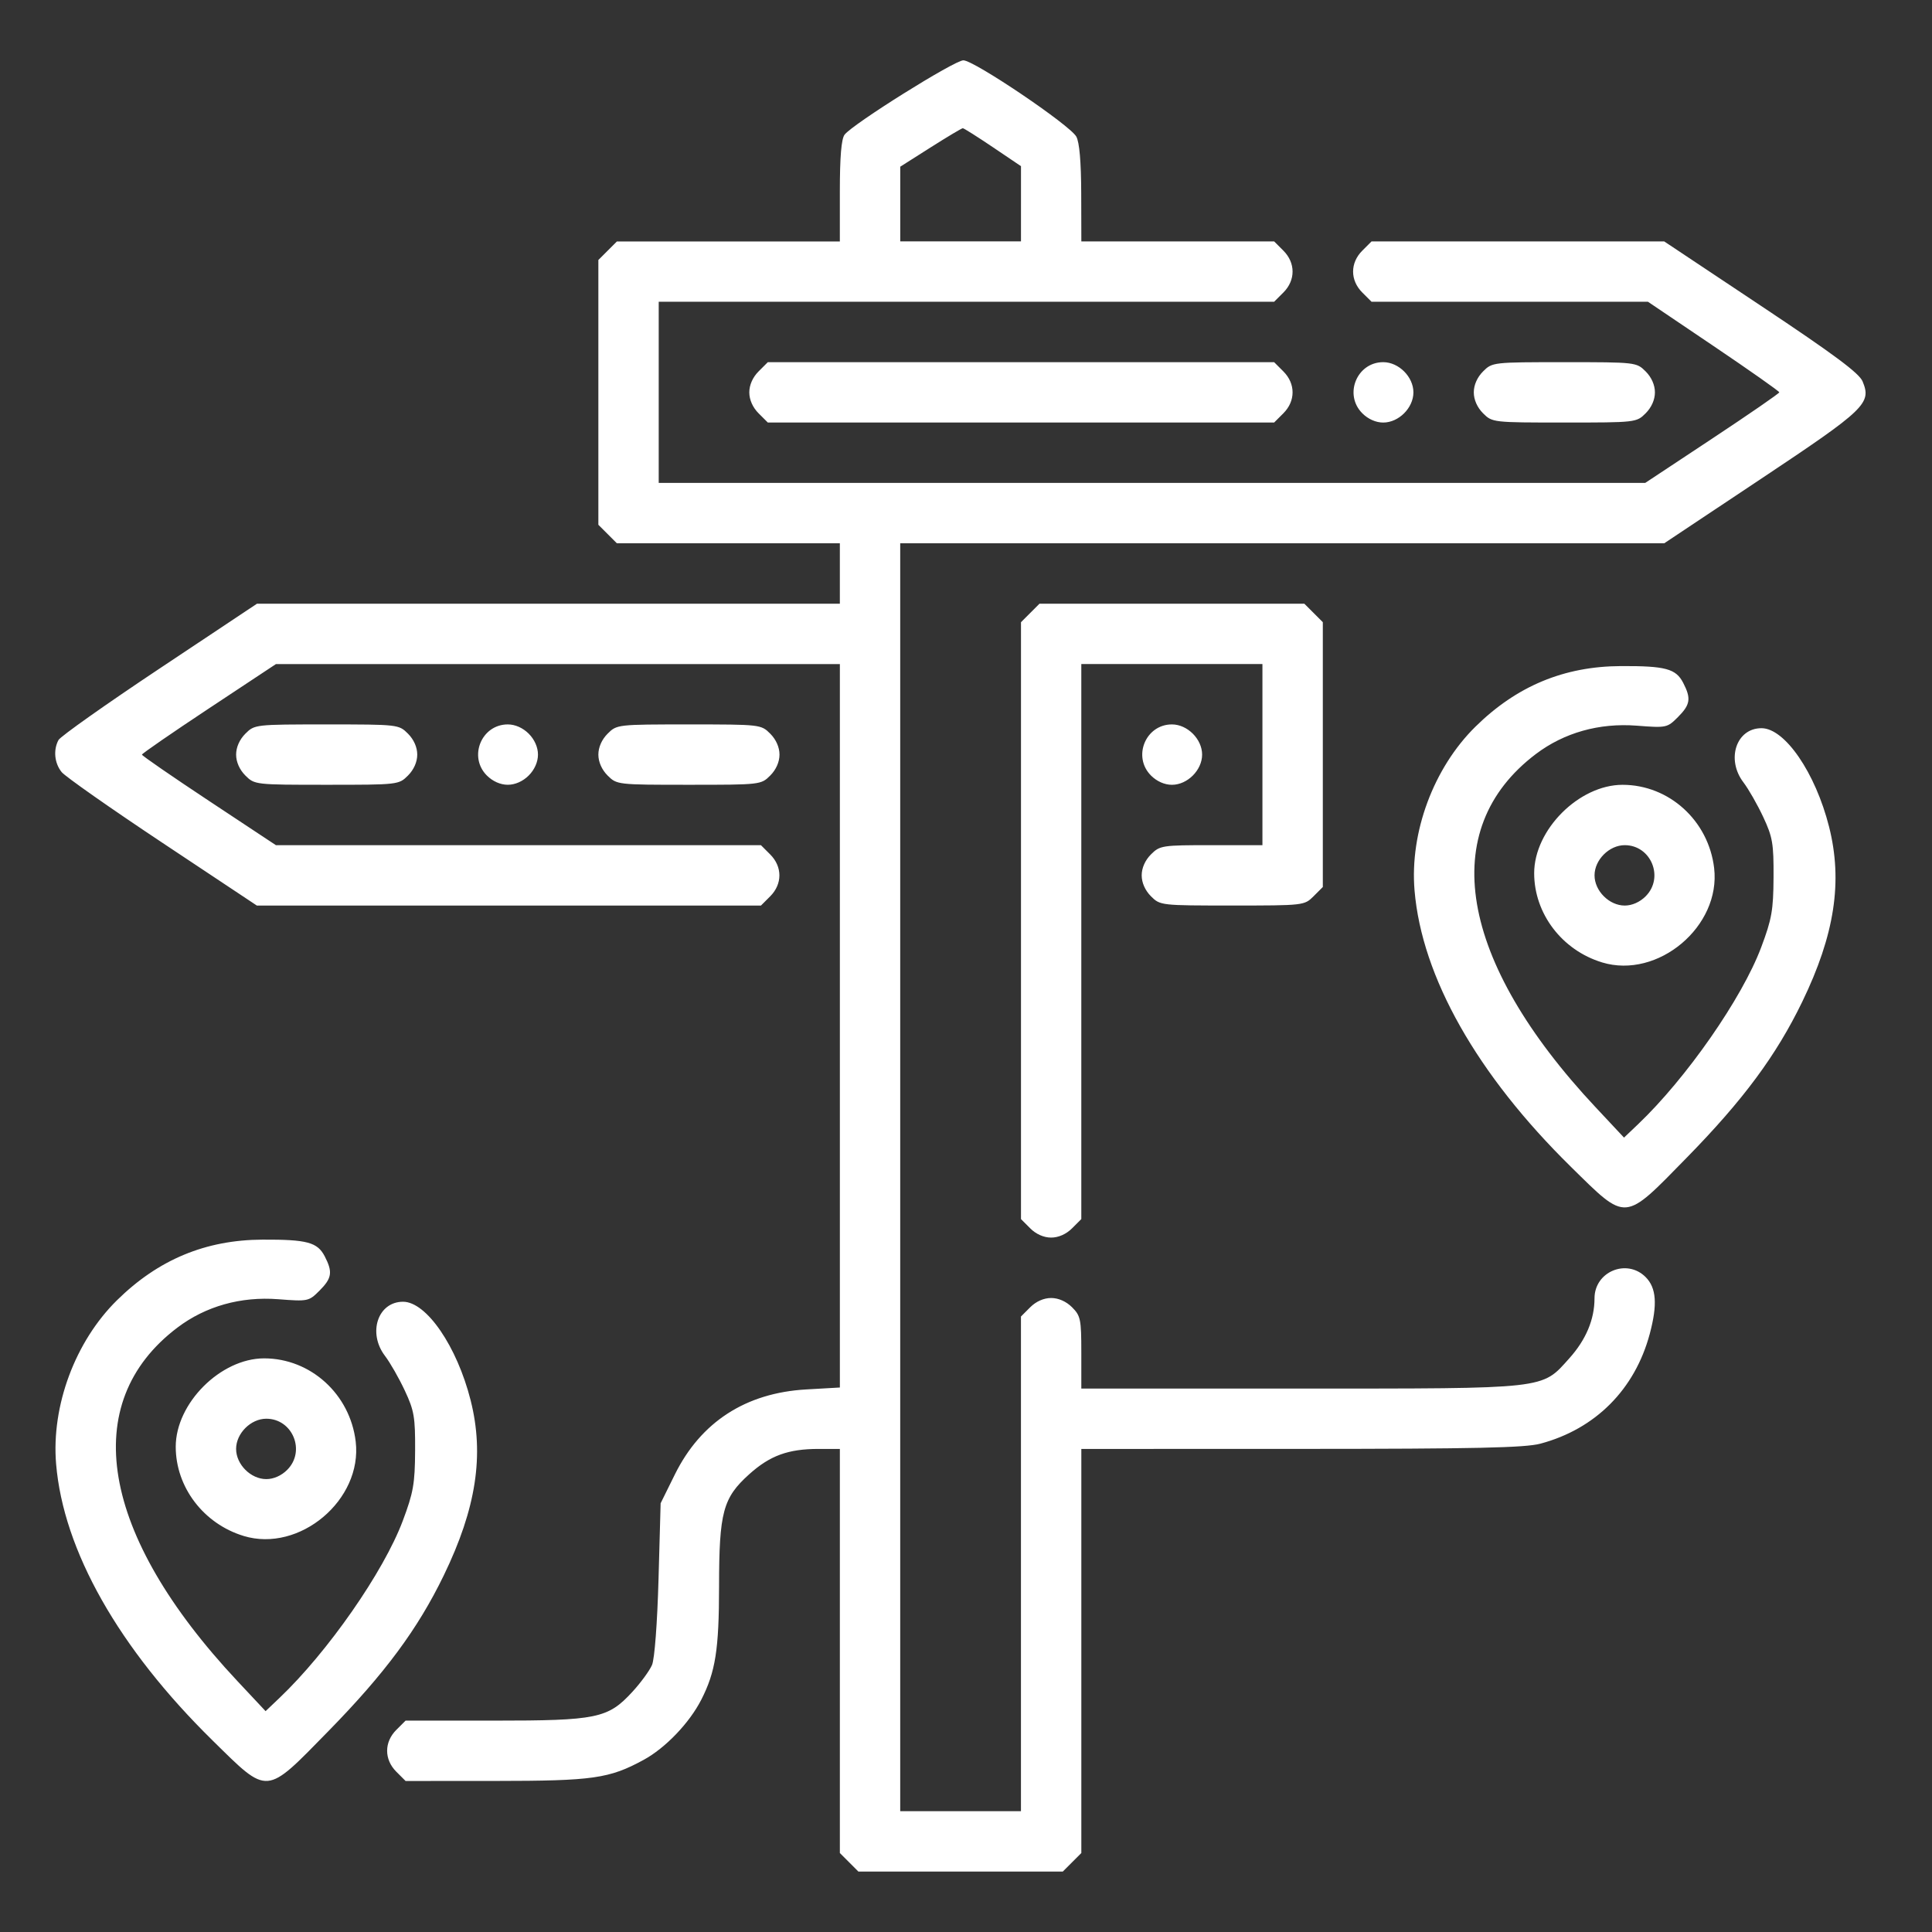
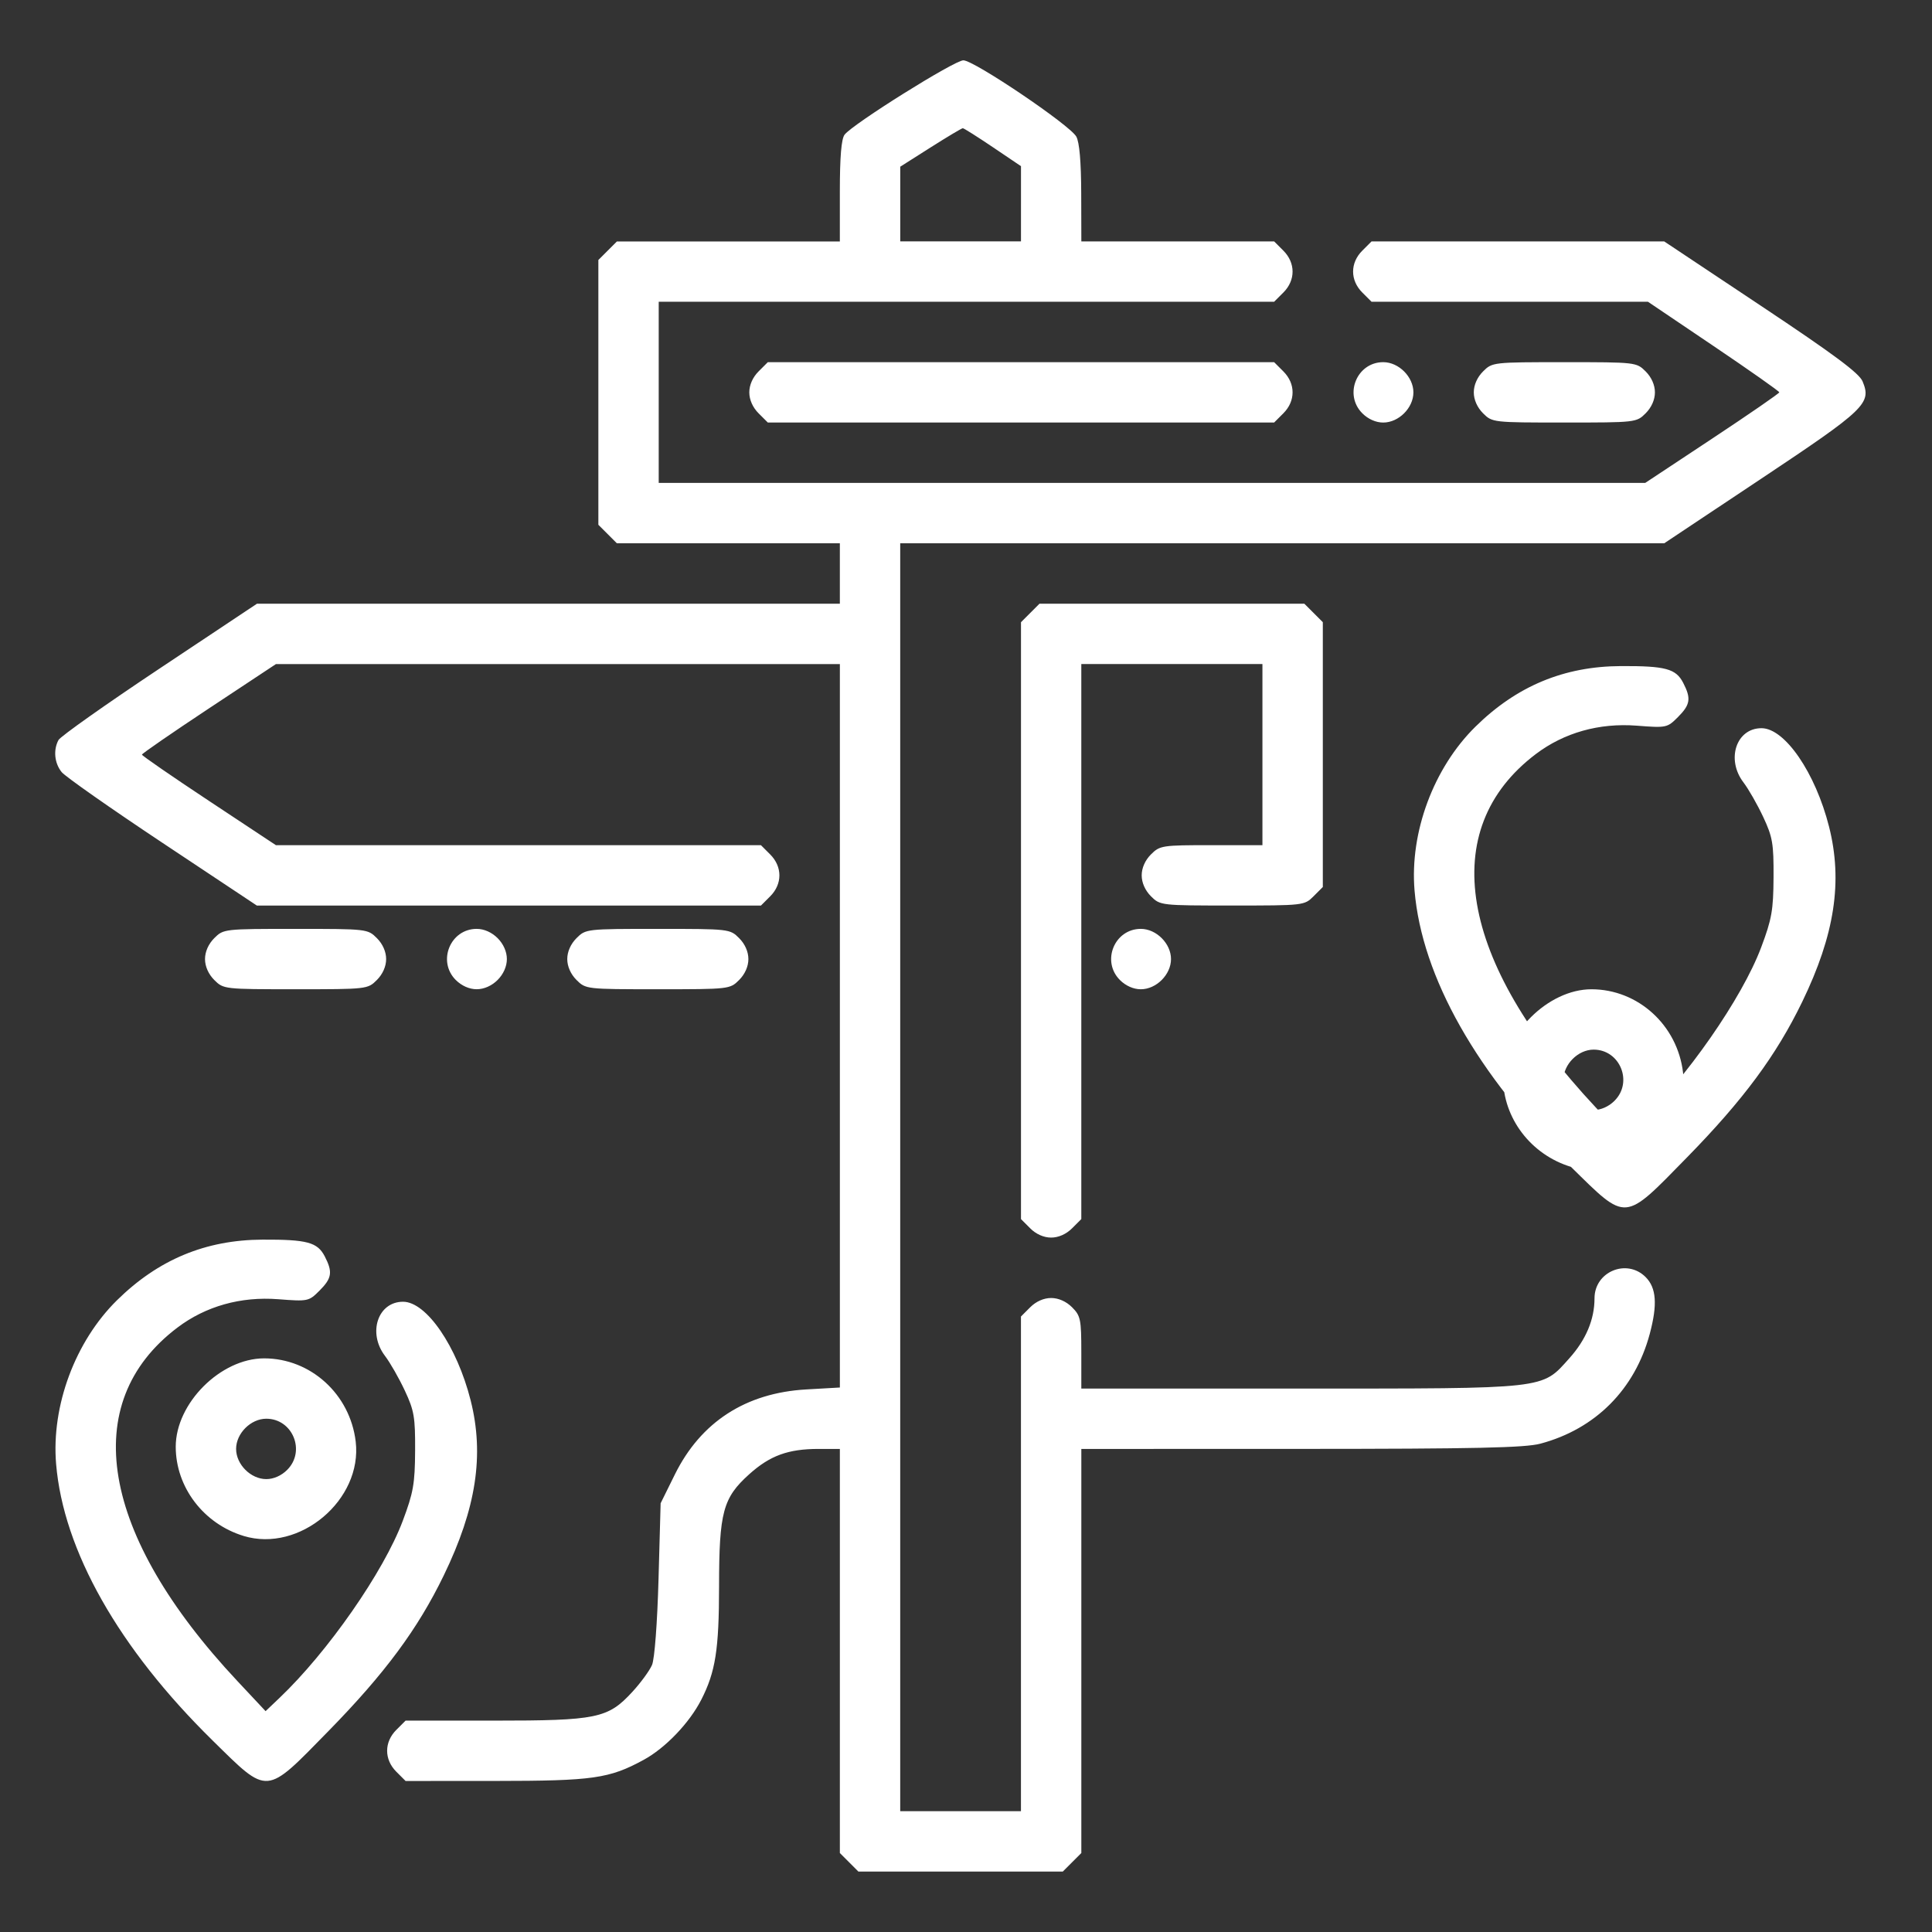
<svg xmlns="http://www.w3.org/2000/svg" xmlns:ns1="http://www.inkscape.org/namespaces/inkscape" xmlns:ns2="http://sodipodi.sourceforge.net/DTD/sodipodi-0.dtd" width="135.467mm" height="135.467mm" viewBox="0 0 135.467 135.467" version="1.1" id="svg8" ns1:version="0.92.4 (5da689c313, 2019-01-14)" ns2:docname="Step by Step Investment Guide.svg">
  <rect x="0" y="0" width="135.467" height="135.467" fill="#333333" stroke="none" />
  <defs id="defs2" />
  <ns2:namedview id="base" pagecolor="#ffffff" bordercolor="#666666" borderopacity="1.0" ns1:pageopacity="0.0" ns1:pageshadow="2" ns1:zoom="0.49497475" ns1:cx="-259.09165" ns1:cy="85.629169" ns1:document-units="mm" ns1:current-layer="layer1" showgrid="false" fit-margin-top="0" fit-margin-left="0" fit-margin-right="0" fit-margin-bottom="0" ns1:window-width="1920" ns1:window-height="1001" ns1:window-x="-9" ns1:window-y="-9" ns1:window-maximized="1" />
  <g ns1:label="Layer 1" ns1:groupmode="layer" id="layer1" transform="translate(-38.856,-68.249)">
-     <path style="fill:#FFF;stroke-width:0.265" d="m 98.394,198.827 -0.649,-0.649 v -14.167 -14.167 h -1.491 c -2.13,0 -3.409,0.466 -4.862,1.773 -1.845,1.659 -2.113,2.654 -2.117,7.865 -0.003,4.435 -0.25,6 -1.252,7.957 -0.834,1.628 -2.514,3.379 -4.035,4.207 -2.415,1.314 -3.545,1.475 -10.398,1.478 l -6.296,0.003 -0.649,-0.649 c -0.859,-0.859 -0.859,-2.075 0,-2.934 l 0.649,-0.649 h 6.183 c 7.24,0 8.005,-0.158 9.708,-2.006 0.595,-0.645 1.22,-1.5 1.39,-1.899 0.18,-0.424 0.369,-2.927 0.456,-6.031 l 0.147,-5.305 0.998,-2.019 c 1.819,-3.68 4.97,-5.72 9.209,-5.962 l 2.361,-0.135 v -25.363 -25.363 H 77.974 58.204 l -4.698,3.109 c -2.584,1.71 -4.698,3.168 -4.698,3.241 0,0.073 2.114,1.531 4.698,3.241 l 4.698,3.109 h 17.004 17.004 l 0.649,0.649 c 0.859,0.859 0.859,2.075 0,2.934 l -0.649,0.649 H 74.539 56.865 l -6.614,-4.396 c -3.638,-2.418 -6.819,-4.65 -7.071,-4.961 -0.507,-0.626 -0.598,-1.548 -0.224,-2.248 0.135,-0.252 3.322,-2.506 7.083,-5.01 l 6.837,-4.551 h 20.434 20.434 v -2.117 -2.117 h -7.817 -7.817 l -0.649,-0.649 -0.649,-0.649 v -9.284 -9.284 l 0.649,-0.649 0.649,-0.649 h 7.817 7.817 V 81.655 c 0,-2.406 0.105,-3.661 0.331,-3.961 0.556,-0.74 7.7,-5.213 8.329,-5.215 0.745,-0.003 7.471,4.539 7.92,5.348 0.219,0.395 0.338,1.767 0.344,3.976 l 0.009,3.373 h 6.759 6.759 l 0.649,0.649 c 0.859,0.859 0.859,2.075 0,2.934 l -0.649,0.649 h -21.575 -21.576 v 6.35 6.35 h 34.587 34.587 l 4.698,-3.109 c 2.584,-1.71 4.699,-3.168 4.699,-3.241 8e-4,-0.073 -2.07,-1.531 -4.603,-3.241 l -4.605,-3.109 h -9.691 -9.691 l -0.649,-0.649 c -0.859,-0.859 -0.859,-2.075 0,-2.934 l 0.649,-0.649 h 10.26 10.26 l 6.797,4.525 c 5.124,3.411 6.875,4.713 7.115,5.292 0.638,1.54 0.211,1.949 -7.115,6.826 l -6.797,4.525 h -26.784 -26.784 v 44.45 44.45 h 4.233 4.233 v -17.342 -17.342 l 0.649,-0.649 c 0.409,-0.409 0.952,-0.649 1.467,-0.649 0.515,0 1.058,0.24 1.467,0.649 0.599,0.599 0.649,0.846 0.649,3.175 v 2.526 h 15.299 c 17.503,0 16.957,0.061 18.912,-2.114 1.173,-1.305 1.773,-2.73 1.773,-4.213 0,-1.873 2.261,-2.813 3.584,-1.491 0.755,0.755 0.84,1.921 0.29,3.981 -1.04,3.893 -3.809,6.672 -7.67,7.701 -1.079,0.287 -4.565,0.363 -16.775,0.366 l -15.412,0.003 v 14.167 14.167 l -0.649,0.649 -0.649,0.649 h -7.168 -7.168 z M 110.445,82.539 v -2.638 l -1.972,-1.331 c -1.085,-0.732 -2.033,-1.331 -2.108,-1.331 -0.074,0 -1.092,0.607 -2.261,1.349 l -2.125,1.349 v 2.619 2.619 h 4.233 4.233 z M 53.758,190.282 c -6.579,-6.459 -10.46,-13.318 -10.968,-19.384 -0.342,-4.076 1.336,-8.588 4.266,-11.476 2.895,-2.852 6.215,-4.236 10.208,-4.253 3.119,-0.013 3.85,0.183 4.361,1.17 0.571,1.104 0.505,1.534 -0.365,2.405 -0.754,0.754 -0.805,0.764 -2.895,0.603 -2.625,-0.202 -5.084,0.489 -7.066,1.987 -6.988,5.282 -5.426,14.511 4.196,24.78 l 1.983,2.117 0.973,-0.926 c 3.393,-3.228 7.304,-8.845 8.644,-12.414 0.745,-1.984 0.854,-2.603 0.867,-4.916 0.013,-2.358 -0.065,-2.817 -0.722,-4.222 -0.405,-0.867 -1.03,-1.96 -1.388,-2.43 -1.231,-1.614 -0.504,-3.799 1.264,-3.799 1.64,0 3.781,3.123 4.739,6.91 0.969,3.833 0.396,7.575 -1.881,12.273 -1.824,3.763 -4.128,6.875 -8.08,10.912 -4.473,4.569 -4.182,4.546 -8.136,0.664 z m 2.181,-14.336 c -2.809,-0.854 -4.761,-3.419 -4.761,-6.255 0,-3.049 3.149,-6.197 6.197,-6.197 3.263,0 6.028,2.513 6.422,5.837 0.484,4.085 -3.939,7.808 -7.858,6.616 z m 3.056,-4.636 c 1.312,-1.312 0.382,-3.584 -1.467,-3.584 -1.088,0 -2.117,1.029 -2.117,2.117 0,1.088 1.029,2.117 2.117,2.117 0.516,0 1.058,-0.24 1.467,-0.649 z m 52.099,-16.933 -0.649,-0.649 v -20.926 -20.926 l 0.649,-0.649 0.649,-0.649 h 9.284 9.284 l 0.649,0.649 0.649,0.649 v 9.284 9.284 l -0.649,0.649 c -0.644,0.644 -0.69,0.649 -5.701,0.649 -5.01,0 -5.056,-0.005 -5.701,-0.649 -0.409,-0.409 -0.649,-0.952 -0.649,-1.467 0,-0.516 0.24,-1.058 0.649,-1.467 0.626,-0.626 0.781,-0.649 4.233,-0.649 h 3.584 v -6.35 -6.35 h -6.35 -6.35 v 19.459 19.459 l -0.649,0.649 c -0.409,0.409 -0.952,0.649 -1.467,0.649 -0.516,0 -1.058,-0.24 -1.467,-0.649 z m 37.914,-4.311 c -6.579,-6.459 -10.46,-13.318 -10.968,-19.384 -0.342,-4.076 1.336,-8.588 4.266,-11.476 2.895,-2.852 6.215,-4.236 10.208,-4.253 3.119,-0.013 3.85,0.183 4.361,1.17 0.571,1.104 0.505,1.534 -0.365,2.405 -0.754,0.754 -0.805,0.764 -2.895,0.603 -2.625,-0.202 -5.084,0.489 -7.066,1.987 -6.988,5.282 -5.426,14.511 4.196,24.78 l 1.983,2.117 0.973,-0.926 c 3.393,-3.228 7.304,-8.845 8.644,-12.414 0.745,-1.984 0.854,-2.603 0.867,-4.916 0.013,-2.358 -0.065,-2.817 -0.722,-4.222 -0.405,-0.867 -1.03,-1.96 -1.388,-2.43 -1.231,-1.614 -0.504,-3.799 1.264,-3.799 1.64,0 3.781,3.123 4.739,6.91 0.969,3.833 0.396,7.575 -1.881,12.273 -1.824,3.763 -4.128,6.875 -8.08,10.912 -4.473,4.569 -4.182,4.546 -8.136,0.664 z m 2.181,-14.336 c -2.809,-0.854 -4.761,-3.419 -4.761,-6.255 0,-3.049 3.149,-6.197 6.197,-6.197 3.263,0 6.028,2.513 6.422,5.837 0.484,4.085 -3.939,7.808 -7.858,6.616 z m 3.056,-4.636 c 1.312,-1.312 0.382,-3.584 -1.467,-3.584 -1.088,0 -2.117,1.029 -2.117,2.117 0,1.088 1.029,2.117 2.117,2.117 0.516,0 1.058,-0.24 1.467,-0.649 z m -98.184,-8.467 c -0.409,-0.409 -0.649,-0.952 -0.649,-1.467 0,-0.516 0.24,-1.058 0.649,-1.467 0.644,-0.644 0.69,-0.649 5.701,-0.649 5.01,0 5.056,0.005 5.701,0.649 0.409,0.409 0.649,0.952 0.649,1.467 0,0.516 -0.24,1.058 -0.649,1.467 -0.644,0.644 -0.69,0.649 -5.701,0.649 -5.01,0 -5.056,-0.005 -5.701,-0.649 z m 16.933,0 c -1.312,-1.312 -0.382,-3.584 1.467,-3.584 0.516,0 1.058,0.24 1.467,0.649 0.409,0.409 0.649,0.952 0.649,1.467 0,0.516 -0.24,1.058 -0.649,1.467 -0.409,0.409 -0.952,0.649 -1.467,0.649 -0.516,0 -1.058,-0.24 -1.467,-0.649 z m 8.467,0 c -0.409,-0.409 -0.649,-0.952 -0.649,-1.467 0,-0.516 0.24,-1.058 0.649,-1.467 0.644,-0.644 0.69,-0.649 5.701,-0.649 5.01,0 5.056,0.005 5.701,0.649 0.409,0.409 0.649,0.952 0.649,1.467 0,0.516 -0.24,1.058 -0.649,1.467 -0.644,0.644 -0.69,0.649 -5.701,0.649 -5.01,0 -5.056,-0.005 -5.701,-0.649 z m 38.1,0 c -1.312,-1.312 -0.382,-3.584 1.467,-3.584 1.088,0 2.117,1.029 2.117,2.117 0,1.088 -1.029,2.117 -2.117,2.117 -0.515,0 -1.058,-0.24 -1.467,-0.649 z M 92.044,97.227 c -0.409,-0.409 -0.649,-0.952 -0.649,-1.467 0,-0.516 0.24,-1.058 0.649,-1.467 l 0.649,-0.649 h 17.751 17.751 l 0.649,0.649 c 0.859,0.859 0.859,2.075 0,2.934 l -0.649,0.649 H 110.445 92.694 Z m 42.333,0 c -1.312,-1.312 -0.382,-3.584 1.467,-3.584 1.088,0 2.117,1.029 2.117,2.117 0,1.088 -1.029,2.117 -2.117,2.117 -0.516,0 -1.058,-0.24 -1.467,-0.649 z m 8.467,0 c -0.409,-0.409 -0.649,-0.952 -0.649,-1.467 0,-0.516 0.24,-1.058 0.649,-1.467 0.644,-0.644 0.69,-0.649 5.701,-0.649 5.01,0 5.056,0.005 5.701,0.649 0.409,0.409 0.649,0.952 0.649,1.467 0,0.516 -0.24,1.058 -0.649,1.467 -0.644,0.644 -0.69,0.649 -5.701,0.649 -5.01,0 -5.056,-0.005 -5.701,-0.649 z" id="path21" ns1:connector-curvature="0" />
+     <path style="fill:#FFF;stroke-width:0.265" d="m 98.394,198.827 -0.649,-0.649 v -14.167 -14.167 h -1.491 c -2.13,0 -3.409,0.466 -4.862,1.773 -1.845,1.659 -2.113,2.654 -2.117,7.865 -0.003,4.435 -0.25,6 -1.252,7.957 -0.834,1.628 -2.514,3.379 -4.035,4.207 -2.415,1.314 -3.545,1.475 -10.398,1.478 l -6.296,0.003 -0.649,-0.649 c -0.859,-0.859 -0.859,-2.075 0,-2.934 l 0.649,-0.649 h 6.183 c 7.24,0 8.005,-0.158 9.708,-2.006 0.595,-0.645 1.22,-1.5 1.39,-1.899 0.18,-0.424 0.369,-2.927 0.456,-6.031 l 0.147,-5.305 0.998,-2.019 c 1.819,-3.68 4.97,-5.72 9.209,-5.962 l 2.361,-0.135 v -25.363 -25.363 H 77.974 58.204 l -4.698,3.109 c -2.584,1.71 -4.698,3.168 -4.698,3.241 0,0.073 2.114,1.531 4.698,3.241 l 4.698,3.109 h 17.004 17.004 l 0.649,0.649 c 0.859,0.859 0.859,2.075 0,2.934 l -0.649,0.649 H 74.539 56.865 l -6.614,-4.396 c -3.638,-2.418 -6.819,-4.65 -7.071,-4.961 -0.507,-0.626 -0.598,-1.548 -0.224,-2.248 0.135,-0.252 3.322,-2.506 7.083,-5.01 l 6.837,-4.551 h 20.434 20.434 v -2.117 -2.117 h -7.817 -7.817 l -0.649,-0.649 -0.649,-0.649 v -9.284 -9.284 l 0.649,-0.649 0.649,-0.649 h 7.817 7.817 V 81.655 c 0,-2.406 0.105,-3.661 0.331,-3.961 0.556,-0.74 7.7,-5.213 8.329,-5.215 0.745,-0.003 7.471,4.539 7.92,5.348 0.219,0.395 0.338,1.767 0.344,3.976 l 0.009,3.373 h 6.759 6.759 l 0.649,0.649 c 0.859,0.859 0.859,2.075 0,2.934 l -0.649,0.649 h -21.575 -21.576 v 6.35 6.35 h 34.587 34.587 l 4.698,-3.109 c 2.584,-1.71 4.699,-3.168 4.699,-3.241 8e-4,-0.073 -2.07,-1.531 -4.603,-3.241 l -4.605,-3.109 h -9.691 -9.691 l -0.649,-0.649 c -0.859,-0.859 -0.859,-2.075 0,-2.934 l 0.649,-0.649 h 10.26 10.26 l 6.797,4.525 c 5.124,3.411 6.875,4.713 7.115,5.292 0.638,1.54 0.211,1.949 -7.115,6.826 l -6.797,4.525 h -26.784 -26.784 v 44.45 44.45 h 4.233 4.233 v -17.342 -17.342 l 0.649,-0.649 c 0.409,-0.409 0.952,-0.649 1.467,-0.649 0.515,0 1.058,0.24 1.467,0.649 0.599,0.599 0.649,0.846 0.649,3.175 v 2.526 h 15.299 c 17.503,0 16.957,0.061 18.912,-2.114 1.173,-1.305 1.773,-2.73 1.773,-4.213 0,-1.873 2.261,-2.813 3.584,-1.491 0.755,0.755 0.84,1.921 0.29,3.981 -1.04,3.893 -3.809,6.672 -7.67,7.701 -1.079,0.287 -4.565,0.363 -16.775,0.366 l -15.412,0.003 v 14.167 14.167 l -0.649,0.649 -0.649,0.649 h -7.168 -7.168 z M 110.445,82.539 v -2.638 l -1.972,-1.331 c -1.085,-0.732 -2.033,-1.331 -2.108,-1.331 -0.074,0 -1.092,0.607 -2.261,1.349 l -2.125,1.349 v 2.619 2.619 h 4.233 4.233 z M 53.758,190.282 c -6.579,-6.459 -10.46,-13.318 -10.968,-19.384 -0.342,-4.076 1.336,-8.588 4.266,-11.476 2.895,-2.852 6.215,-4.236 10.208,-4.253 3.119,-0.013 3.85,0.183 4.361,1.17 0.571,1.104 0.505,1.534 -0.365,2.405 -0.754,0.754 -0.805,0.764 -2.895,0.603 -2.625,-0.202 -5.084,0.489 -7.066,1.987 -6.988,5.282 -5.426,14.511 4.196,24.78 l 1.983,2.117 0.973,-0.926 c 3.393,-3.228 7.304,-8.845 8.644,-12.414 0.745,-1.984 0.854,-2.603 0.867,-4.916 0.013,-2.358 -0.065,-2.817 -0.722,-4.222 -0.405,-0.867 -1.03,-1.96 -1.388,-2.43 -1.231,-1.614 -0.504,-3.799 1.264,-3.799 1.64,0 3.781,3.123 4.739,6.91 0.969,3.833 0.396,7.575 -1.881,12.273 -1.824,3.763 -4.128,6.875 -8.08,10.912 -4.473,4.569 -4.182,4.546 -8.136,0.664 z m 2.181,-14.336 c -2.809,-0.854 -4.761,-3.419 -4.761,-6.255 0,-3.049 3.149,-6.197 6.197,-6.197 3.263,0 6.028,2.513 6.422,5.837 0.484,4.085 -3.939,7.808 -7.858,6.616 z m 3.056,-4.636 c 1.312,-1.312 0.382,-3.584 -1.467,-3.584 -1.088,0 -2.117,1.029 -2.117,2.117 0,1.088 1.029,2.117 2.117,2.117 0.516,0 1.058,-0.24 1.467,-0.649 z m 52.099,-16.933 -0.649,-0.649 v -20.926 -20.926 l 0.649,-0.649 0.649,-0.649 h 9.284 9.284 l 0.649,0.649 0.649,0.649 v 9.284 9.284 l -0.649,0.649 c -0.644,0.644 -0.69,0.649 -5.701,0.649 -5.01,0 -5.056,-0.005 -5.701,-0.649 -0.409,-0.409 -0.649,-0.952 -0.649,-1.467 0,-0.516 0.24,-1.058 0.649,-1.467 0.626,-0.626 0.781,-0.649 4.233,-0.649 h 3.584 v -6.35 -6.35 h -6.35 -6.35 v 19.459 19.459 l -0.649,0.649 c -0.409,0.409 -0.952,0.649 -1.467,0.649 -0.516,0 -1.058,-0.24 -1.467,-0.649 z m 37.914,-4.311 c -6.579,-6.459 -10.46,-13.318 -10.968,-19.384 -0.342,-4.076 1.336,-8.588 4.266,-11.476 2.895,-2.852 6.215,-4.236 10.208,-4.253 3.119,-0.013 3.85,0.183 4.361,1.17 0.571,1.104 0.505,1.534 -0.365,2.405 -0.754,0.754 -0.805,0.764 -2.895,0.603 -2.625,-0.202 -5.084,0.489 -7.066,1.987 -6.988,5.282 -5.426,14.511 4.196,24.78 l 1.983,2.117 0.973,-0.926 c 3.393,-3.228 7.304,-8.845 8.644,-12.414 0.745,-1.984 0.854,-2.603 0.867,-4.916 0.013,-2.358 -0.065,-2.817 -0.722,-4.222 -0.405,-0.867 -1.03,-1.96 -1.388,-2.43 -1.231,-1.614 -0.504,-3.799 1.264,-3.799 1.64,0 3.781,3.123 4.739,6.91 0.969,3.833 0.396,7.575 -1.881,12.273 -1.824,3.763 -4.128,6.875 -8.08,10.912 -4.473,4.569 -4.182,4.546 -8.136,0.664 z c -2.809,-0.854 -4.761,-3.419 -4.761,-6.255 0,-3.049 3.149,-6.197 6.197,-6.197 3.263,0 6.028,2.513 6.422,5.837 0.484,4.085 -3.939,7.808 -7.858,6.616 z m 3.056,-4.636 c 1.312,-1.312 0.382,-3.584 -1.467,-3.584 -1.088,0 -2.117,1.029 -2.117,2.117 0,1.088 1.029,2.117 2.117,2.117 0.516,0 1.058,-0.24 1.467,-0.649 z m -98.184,-8.467 c -0.409,-0.409 -0.649,-0.952 -0.649,-1.467 0,-0.516 0.24,-1.058 0.649,-1.467 0.644,-0.644 0.69,-0.649 5.701,-0.649 5.01,0 5.056,0.005 5.701,0.649 0.409,0.409 0.649,0.952 0.649,1.467 0,0.516 -0.24,1.058 -0.649,1.467 -0.644,0.644 -0.69,0.649 -5.701,0.649 -5.01,0 -5.056,-0.005 -5.701,-0.649 z m 16.933,0 c -1.312,-1.312 -0.382,-3.584 1.467,-3.584 0.516,0 1.058,0.24 1.467,0.649 0.409,0.409 0.649,0.952 0.649,1.467 0,0.516 -0.24,1.058 -0.649,1.467 -0.409,0.409 -0.952,0.649 -1.467,0.649 -0.516,0 -1.058,-0.24 -1.467,-0.649 z m 8.467,0 c -0.409,-0.409 -0.649,-0.952 -0.649,-1.467 0,-0.516 0.24,-1.058 0.649,-1.467 0.644,-0.644 0.69,-0.649 5.701,-0.649 5.01,0 5.056,0.005 5.701,0.649 0.409,0.409 0.649,0.952 0.649,1.467 0,0.516 -0.24,1.058 -0.649,1.467 -0.644,0.644 -0.69,0.649 -5.701,0.649 -5.01,0 -5.056,-0.005 -5.701,-0.649 z m 38.1,0 c -1.312,-1.312 -0.382,-3.584 1.467,-3.584 1.088,0 2.117,1.029 2.117,2.117 0,1.088 -1.029,2.117 -2.117,2.117 -0.515,0 -1.058,-0.24 -1.467,-0.649 z M 92.044,97.227 c -0.409,-0.409 -0.649,-0.952 -0.649,-1.467 0,-0.516 0.24,-1.058 0.649,-1.467 l 0.649,-0.649 h 17.751 17.751 l 0.649,0.649 c 0.859,0.859 0.859,2.075 0,2.934 l -0.649,0.649 H 110.445 92.694 Z m 42.333,0 c -1.312,-1.312 -0.382,-3.584 1.467,-3.584 1.088,0 2.117,1.029 2.117,2.117 0,1.088 -1.029,2.117 -2.117,2.117 -0.516,0 -1.058,-0.24 -1.467,-0.649 z m 8.467,0 c -0.409,-0.409 -0.649,-0.952 -0.649,-1.467 0,-0.516 0.24,-1.058 0.649,-1.467 0.644,-0.644 0.69,-0.649 5.701,-0.649 5.01,0 5.056,0.005 5.701,0.649 0.409,0.409 0.649,0.952 0.649,1.467 0,0.516 -0.24,1.058 -0.649,1.467 -0.644,0.644 -0.69,0.649 -5.701,0.649 -5.01,0 -5.056,-0.005 -5.701,-0.649 z" id="path21" ns1:connector-curvature="0" />
  </g>
</svg>